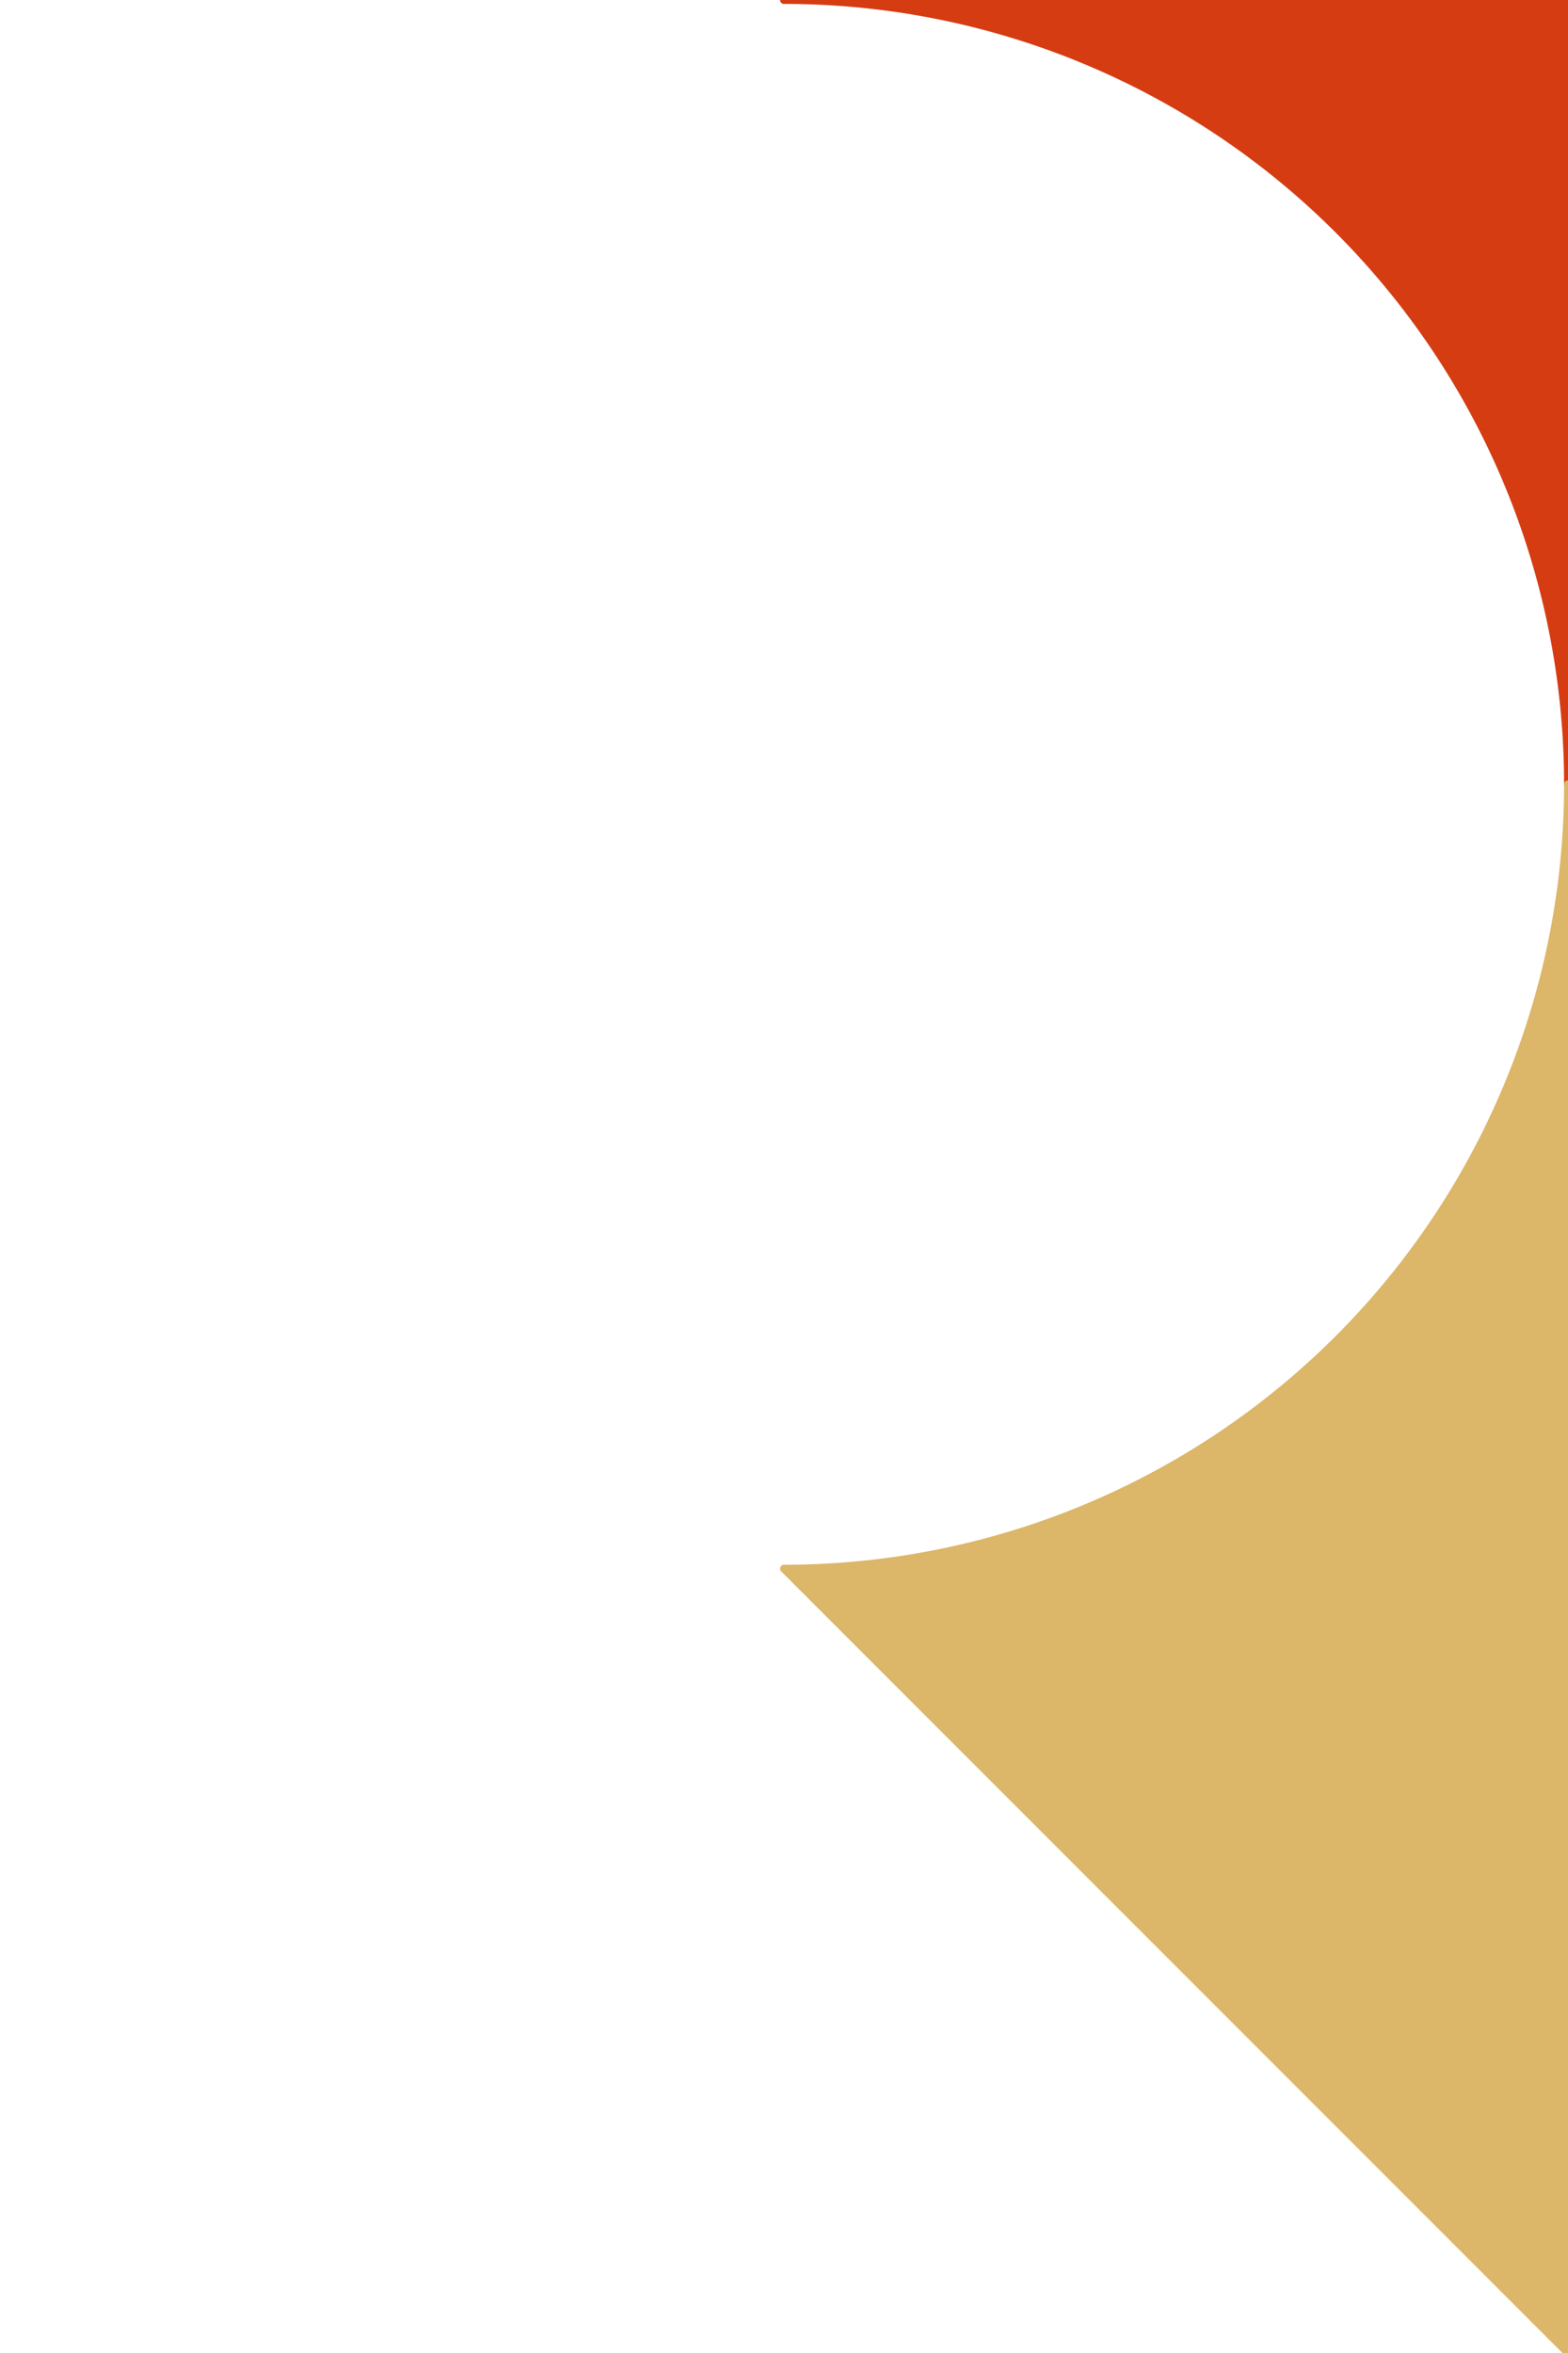
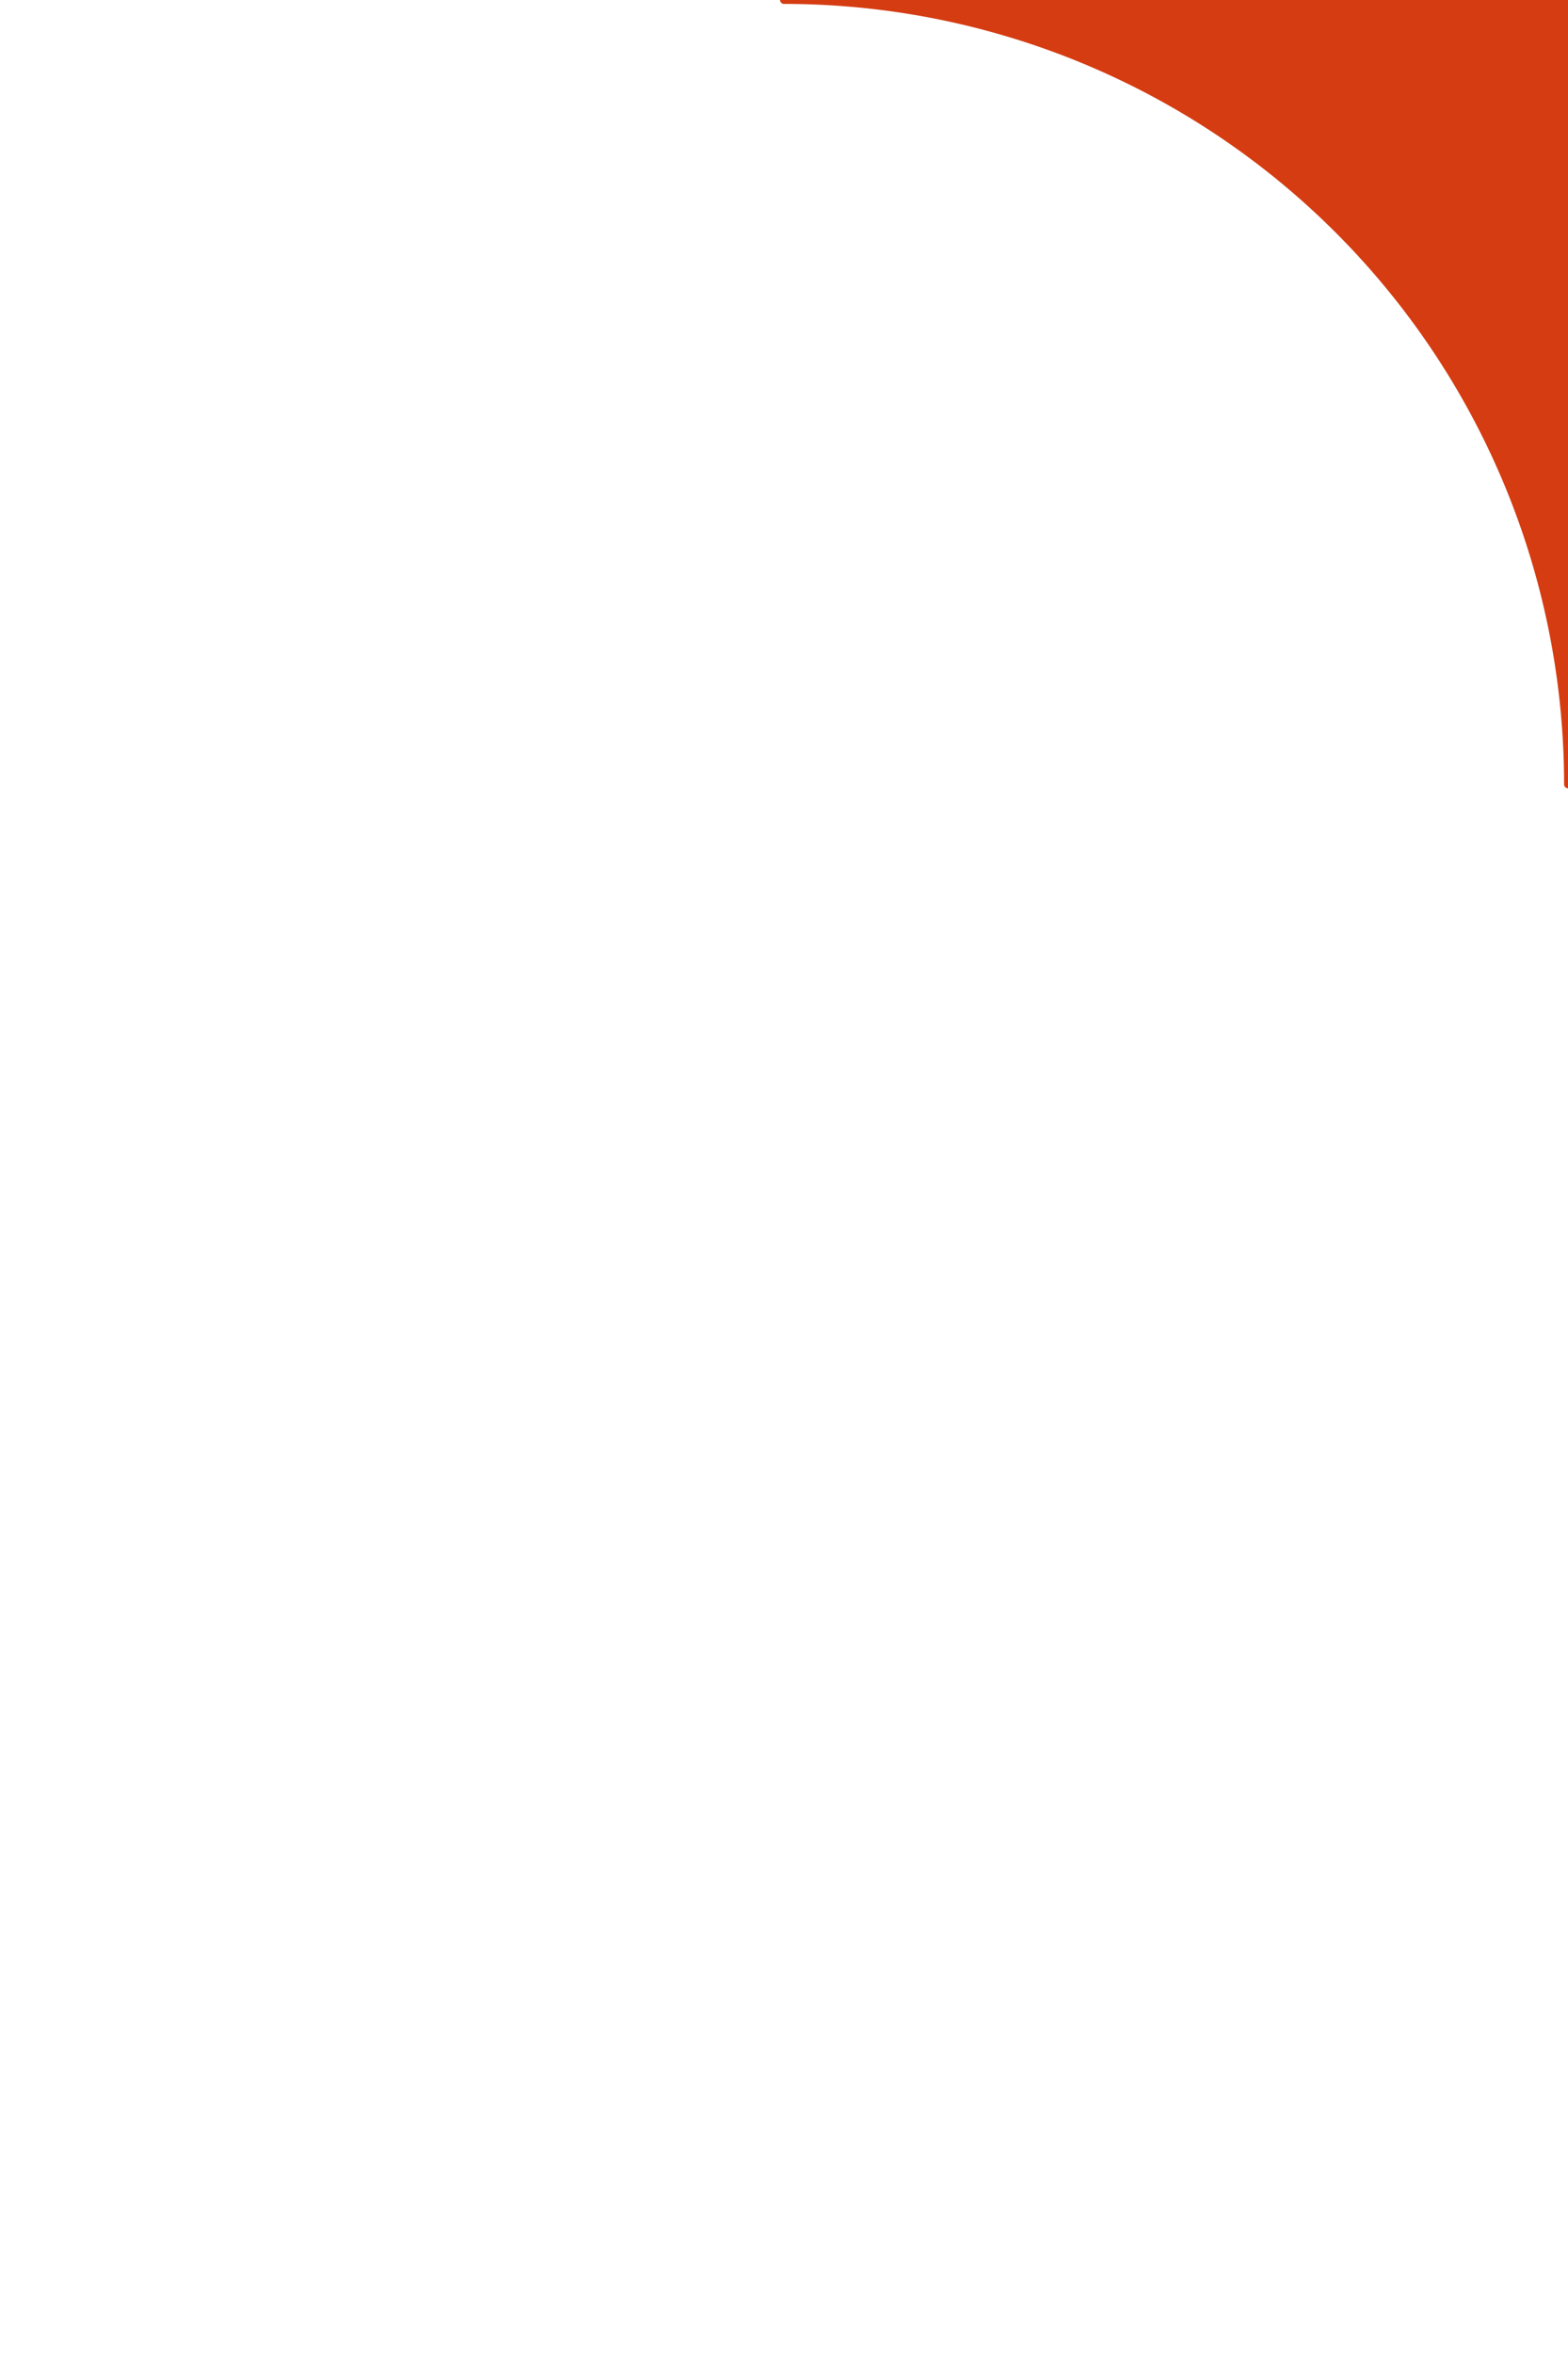
<svg xmlns="http://www.w3.org/2000/svg" viewBox="0 0 2 3">
  <style>
        path {
            stroke-width: 0.01;
            stroke-linejoin: round;
        }
        .st1 {
            stroke: #562C43;
            fill: #562C43;
        }
        .st2 {
            stroke: #D53C12;
            fill: #D53C12;
        }
        .st3 {
            stroke: #DCB669;
            fill: #DCB669;
        }
        .st4 {
            stroke: #F6E9CB;
            fill: #F6E9CB;
        }
        .st5 {
            stroke: #1D5D71;
            fill: #1D5D71;
        }
    </style>
  <g class="r" transform="translate(0,0)">
    <path class="st2" d="M2,0 2,1 A1,1 0 0,0 1,0 Z" />
-     <path class="st3" d="M2,3 1,2 A1,1 0 0,0 2,1 Z" />
  </g>
</svg>